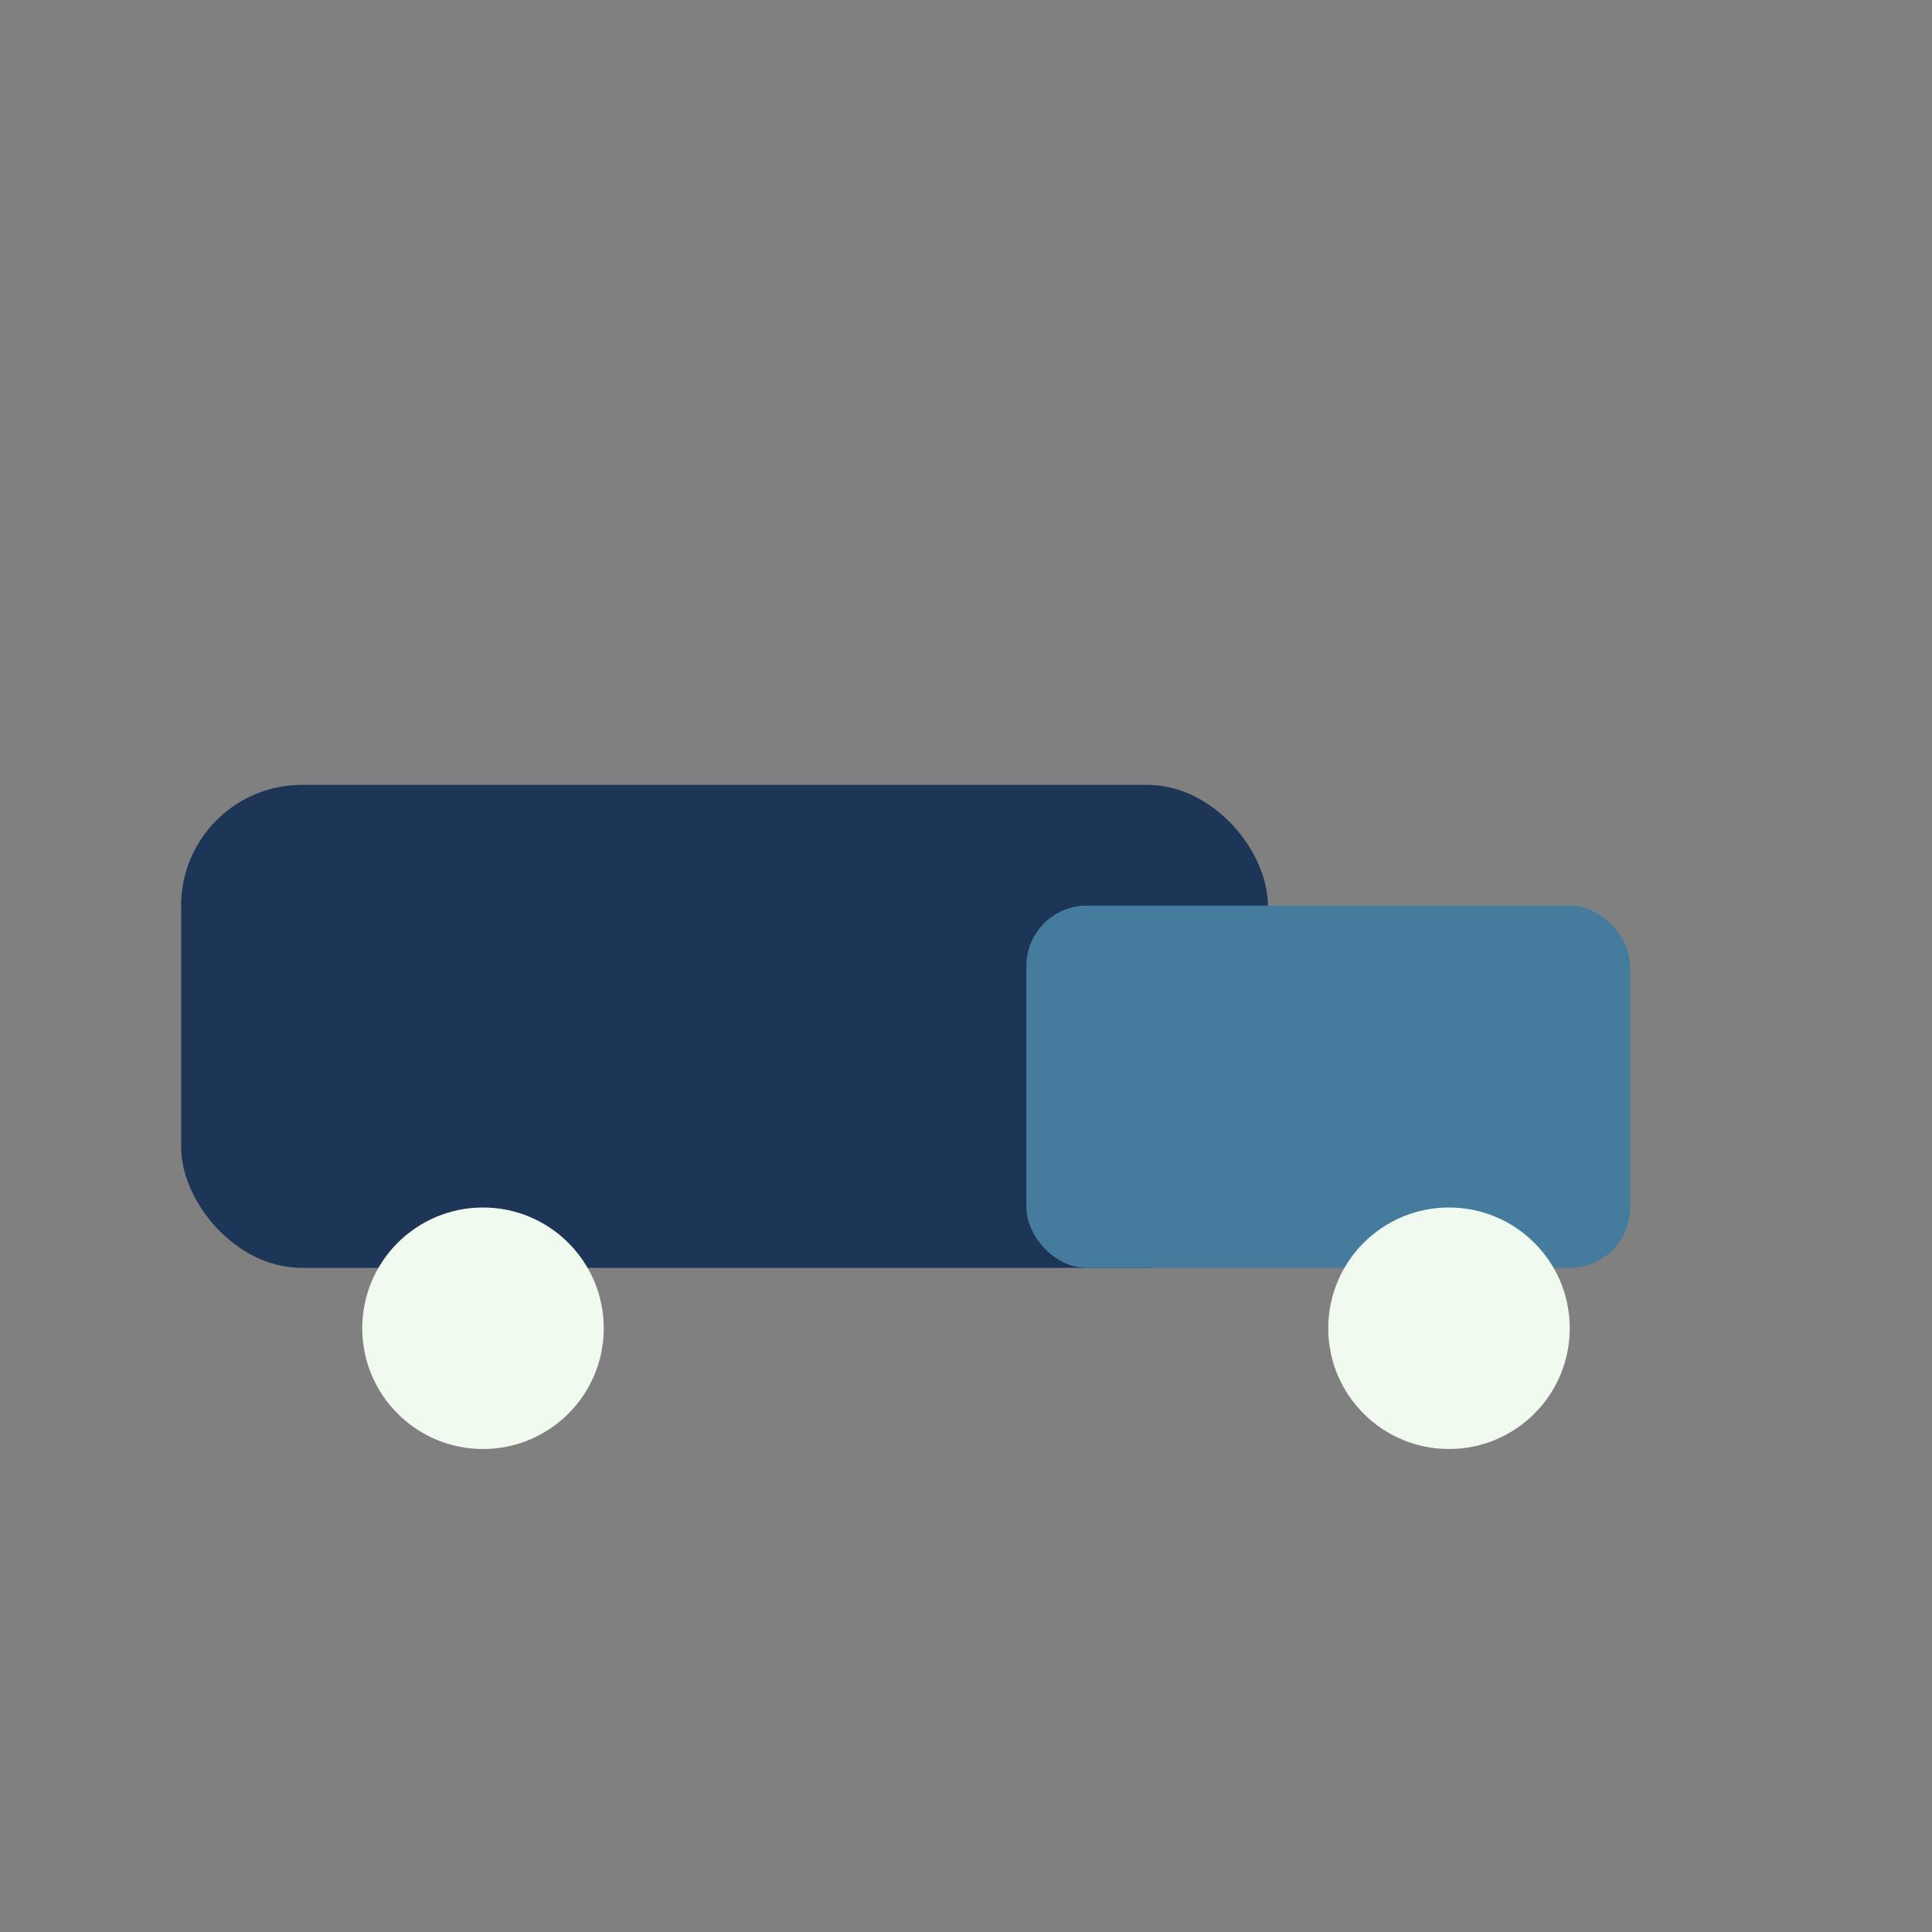
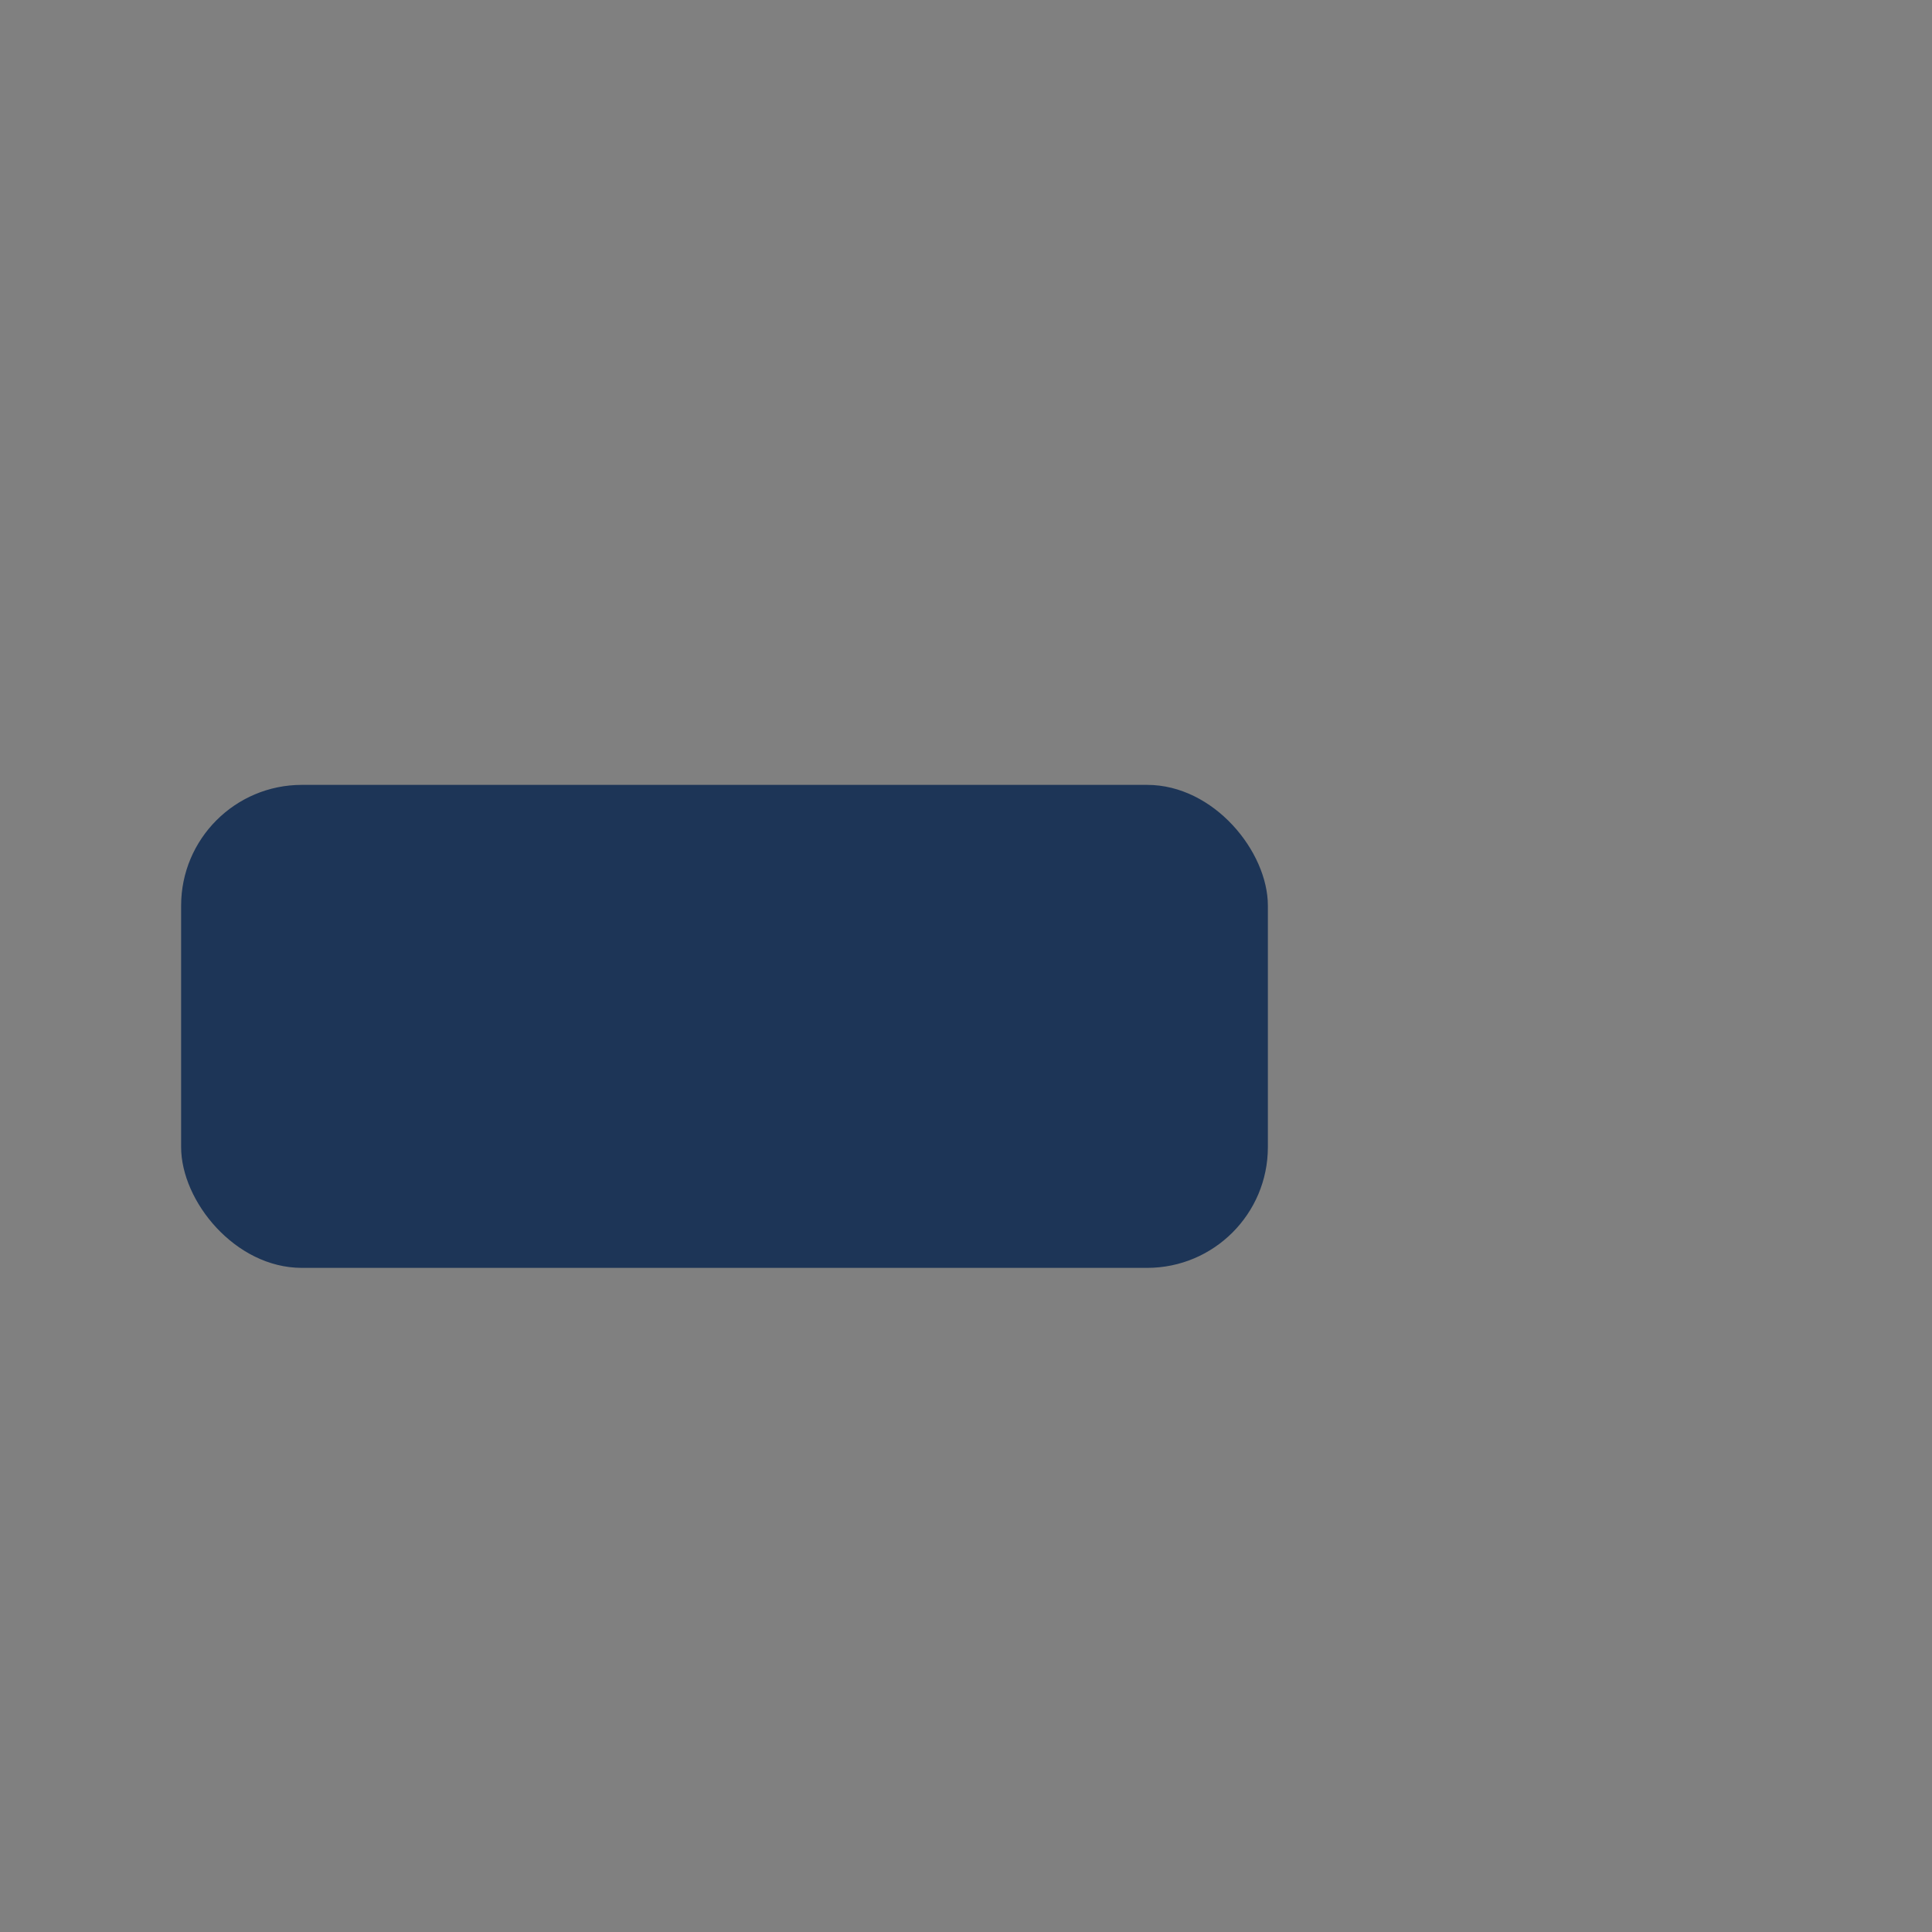
<svg xmlns="http://www.w3.org/2000/svg" width="32" height="32" viewBox="0 0 32 32">
  <rect x="0" y="0" width="32" height="32" fill="#808080" stroke="none" />
  <rect x="3" y="13" width="18" height="8" rx="2" fill="#1D3557" />
-   <rect x="17" y="15" width="10" height="6" rx="1" fill="#457B9D" />
-   <circle cx="8" cy="22" r="2" fill="#F1FAEE" />
-   <circle cx="24" cy="22" r="2" fill="#F1FAEE" />
</svg>